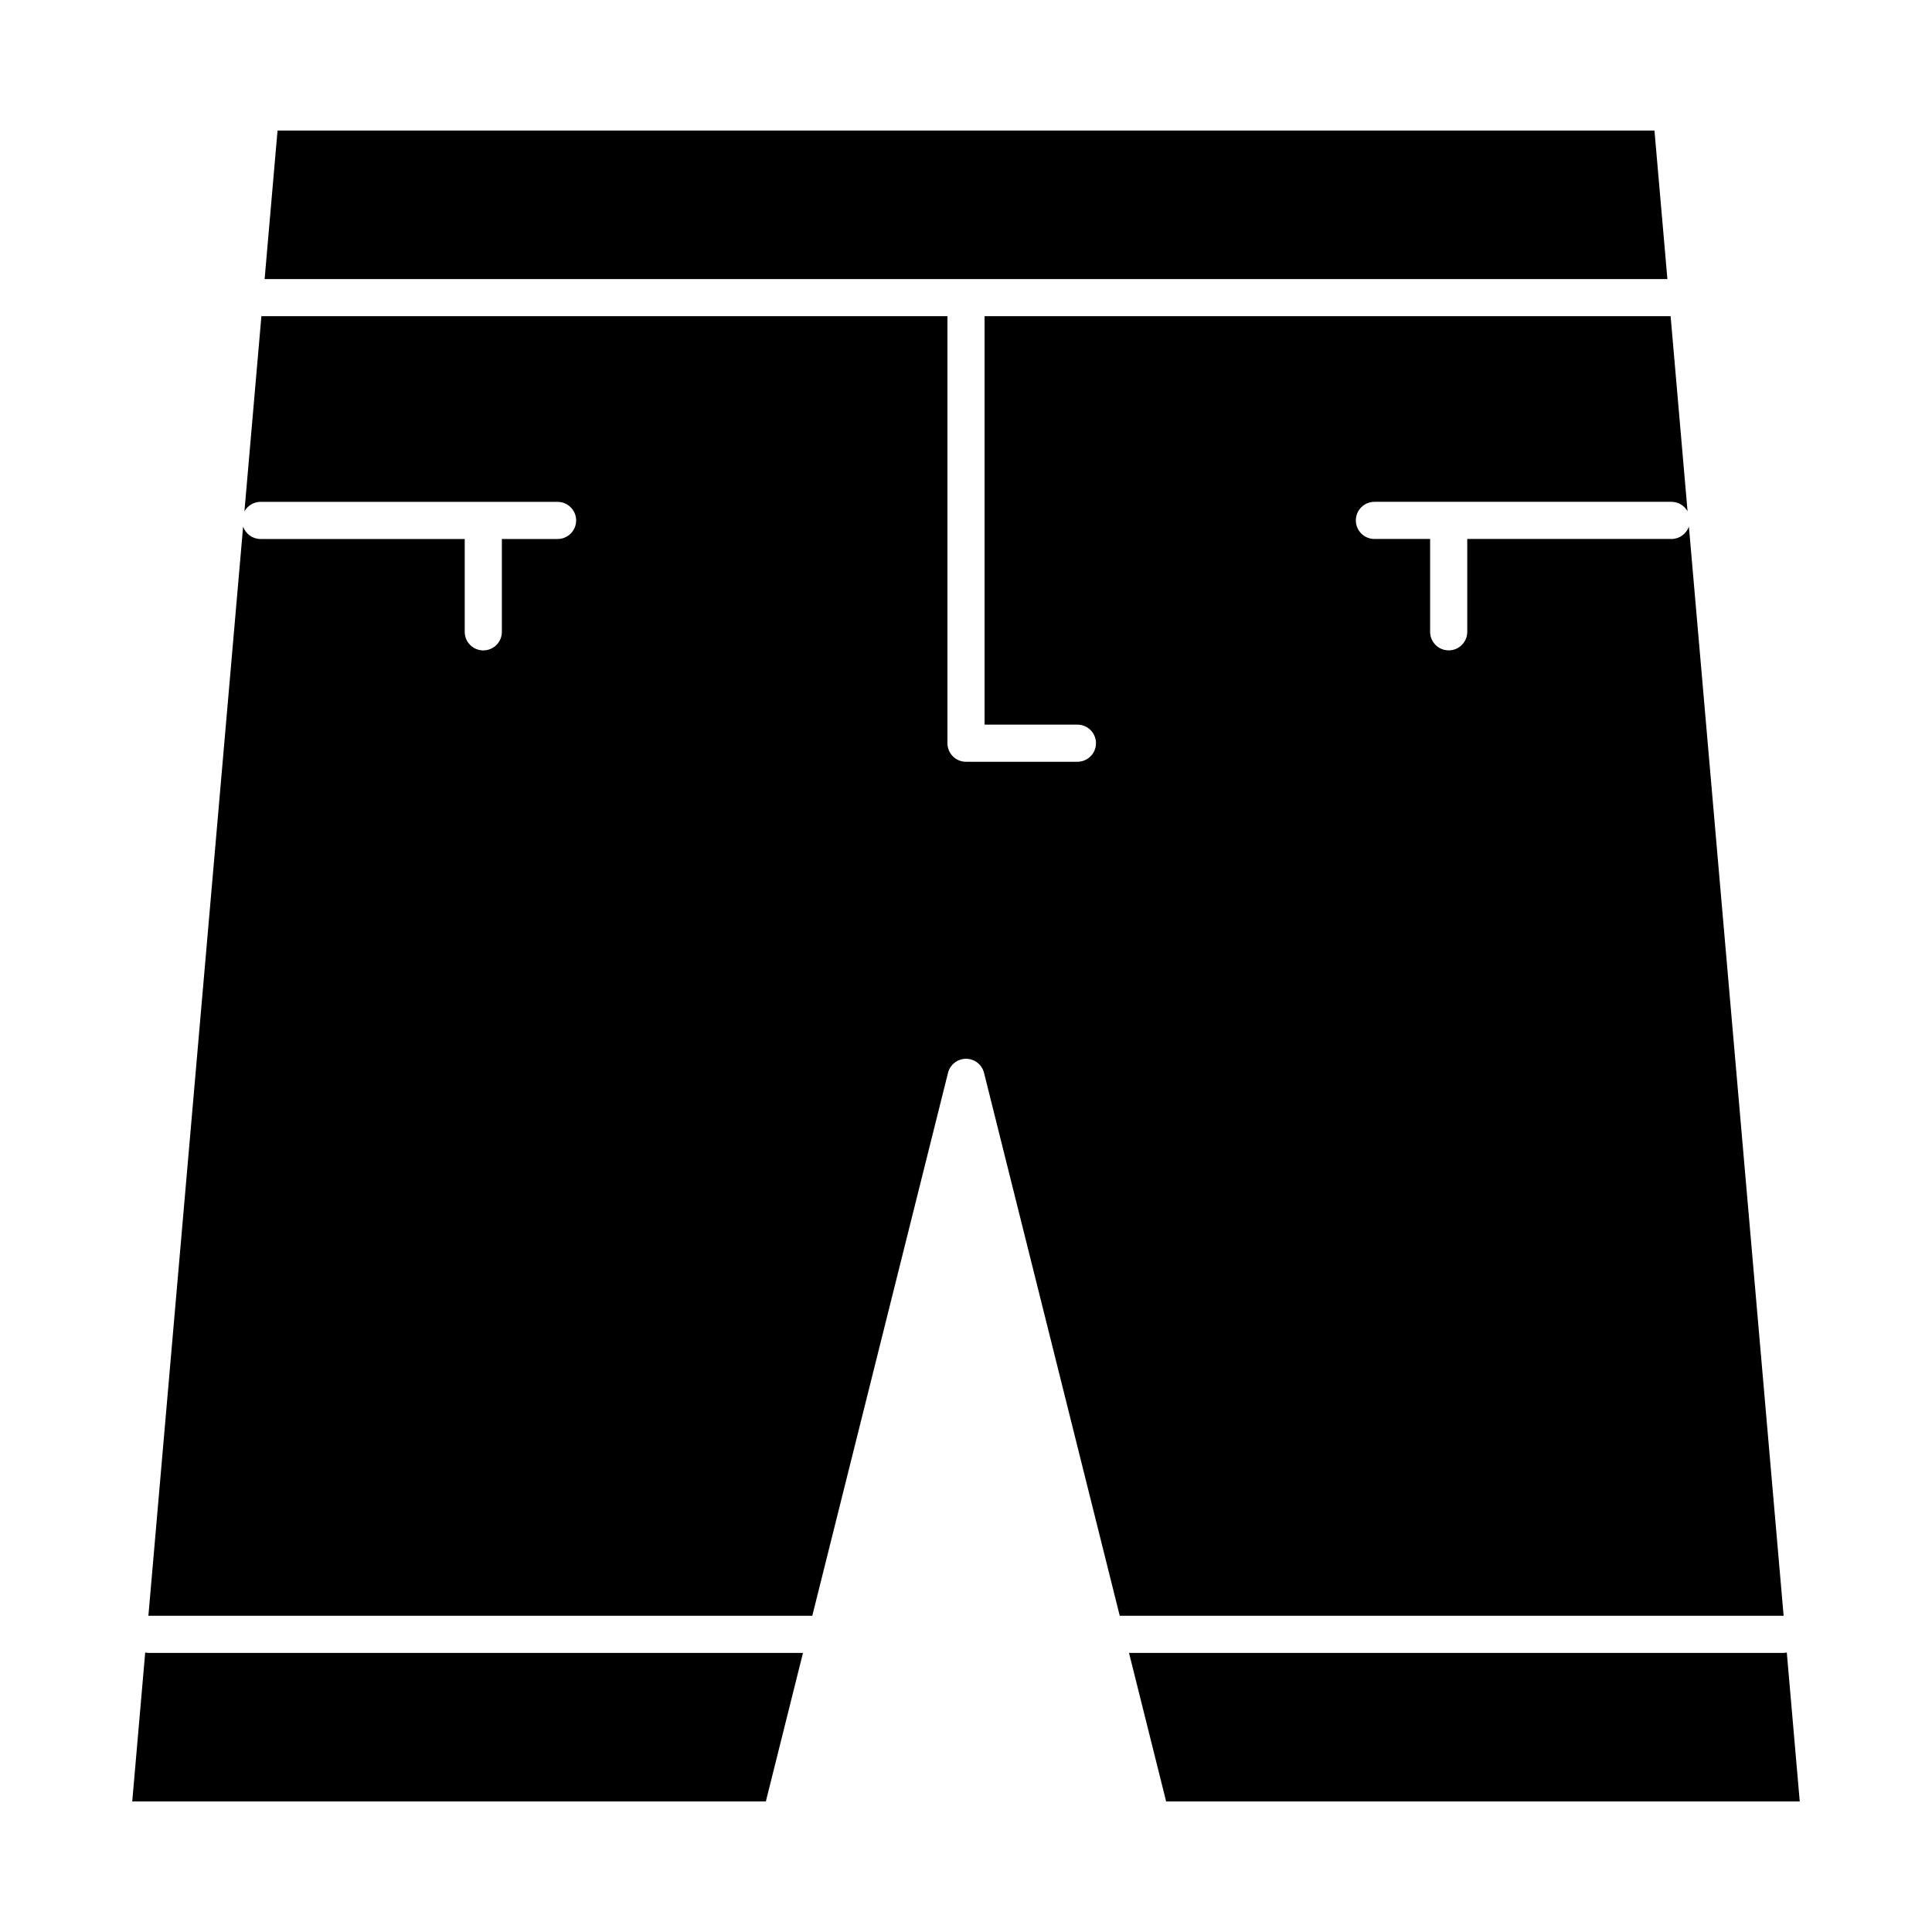
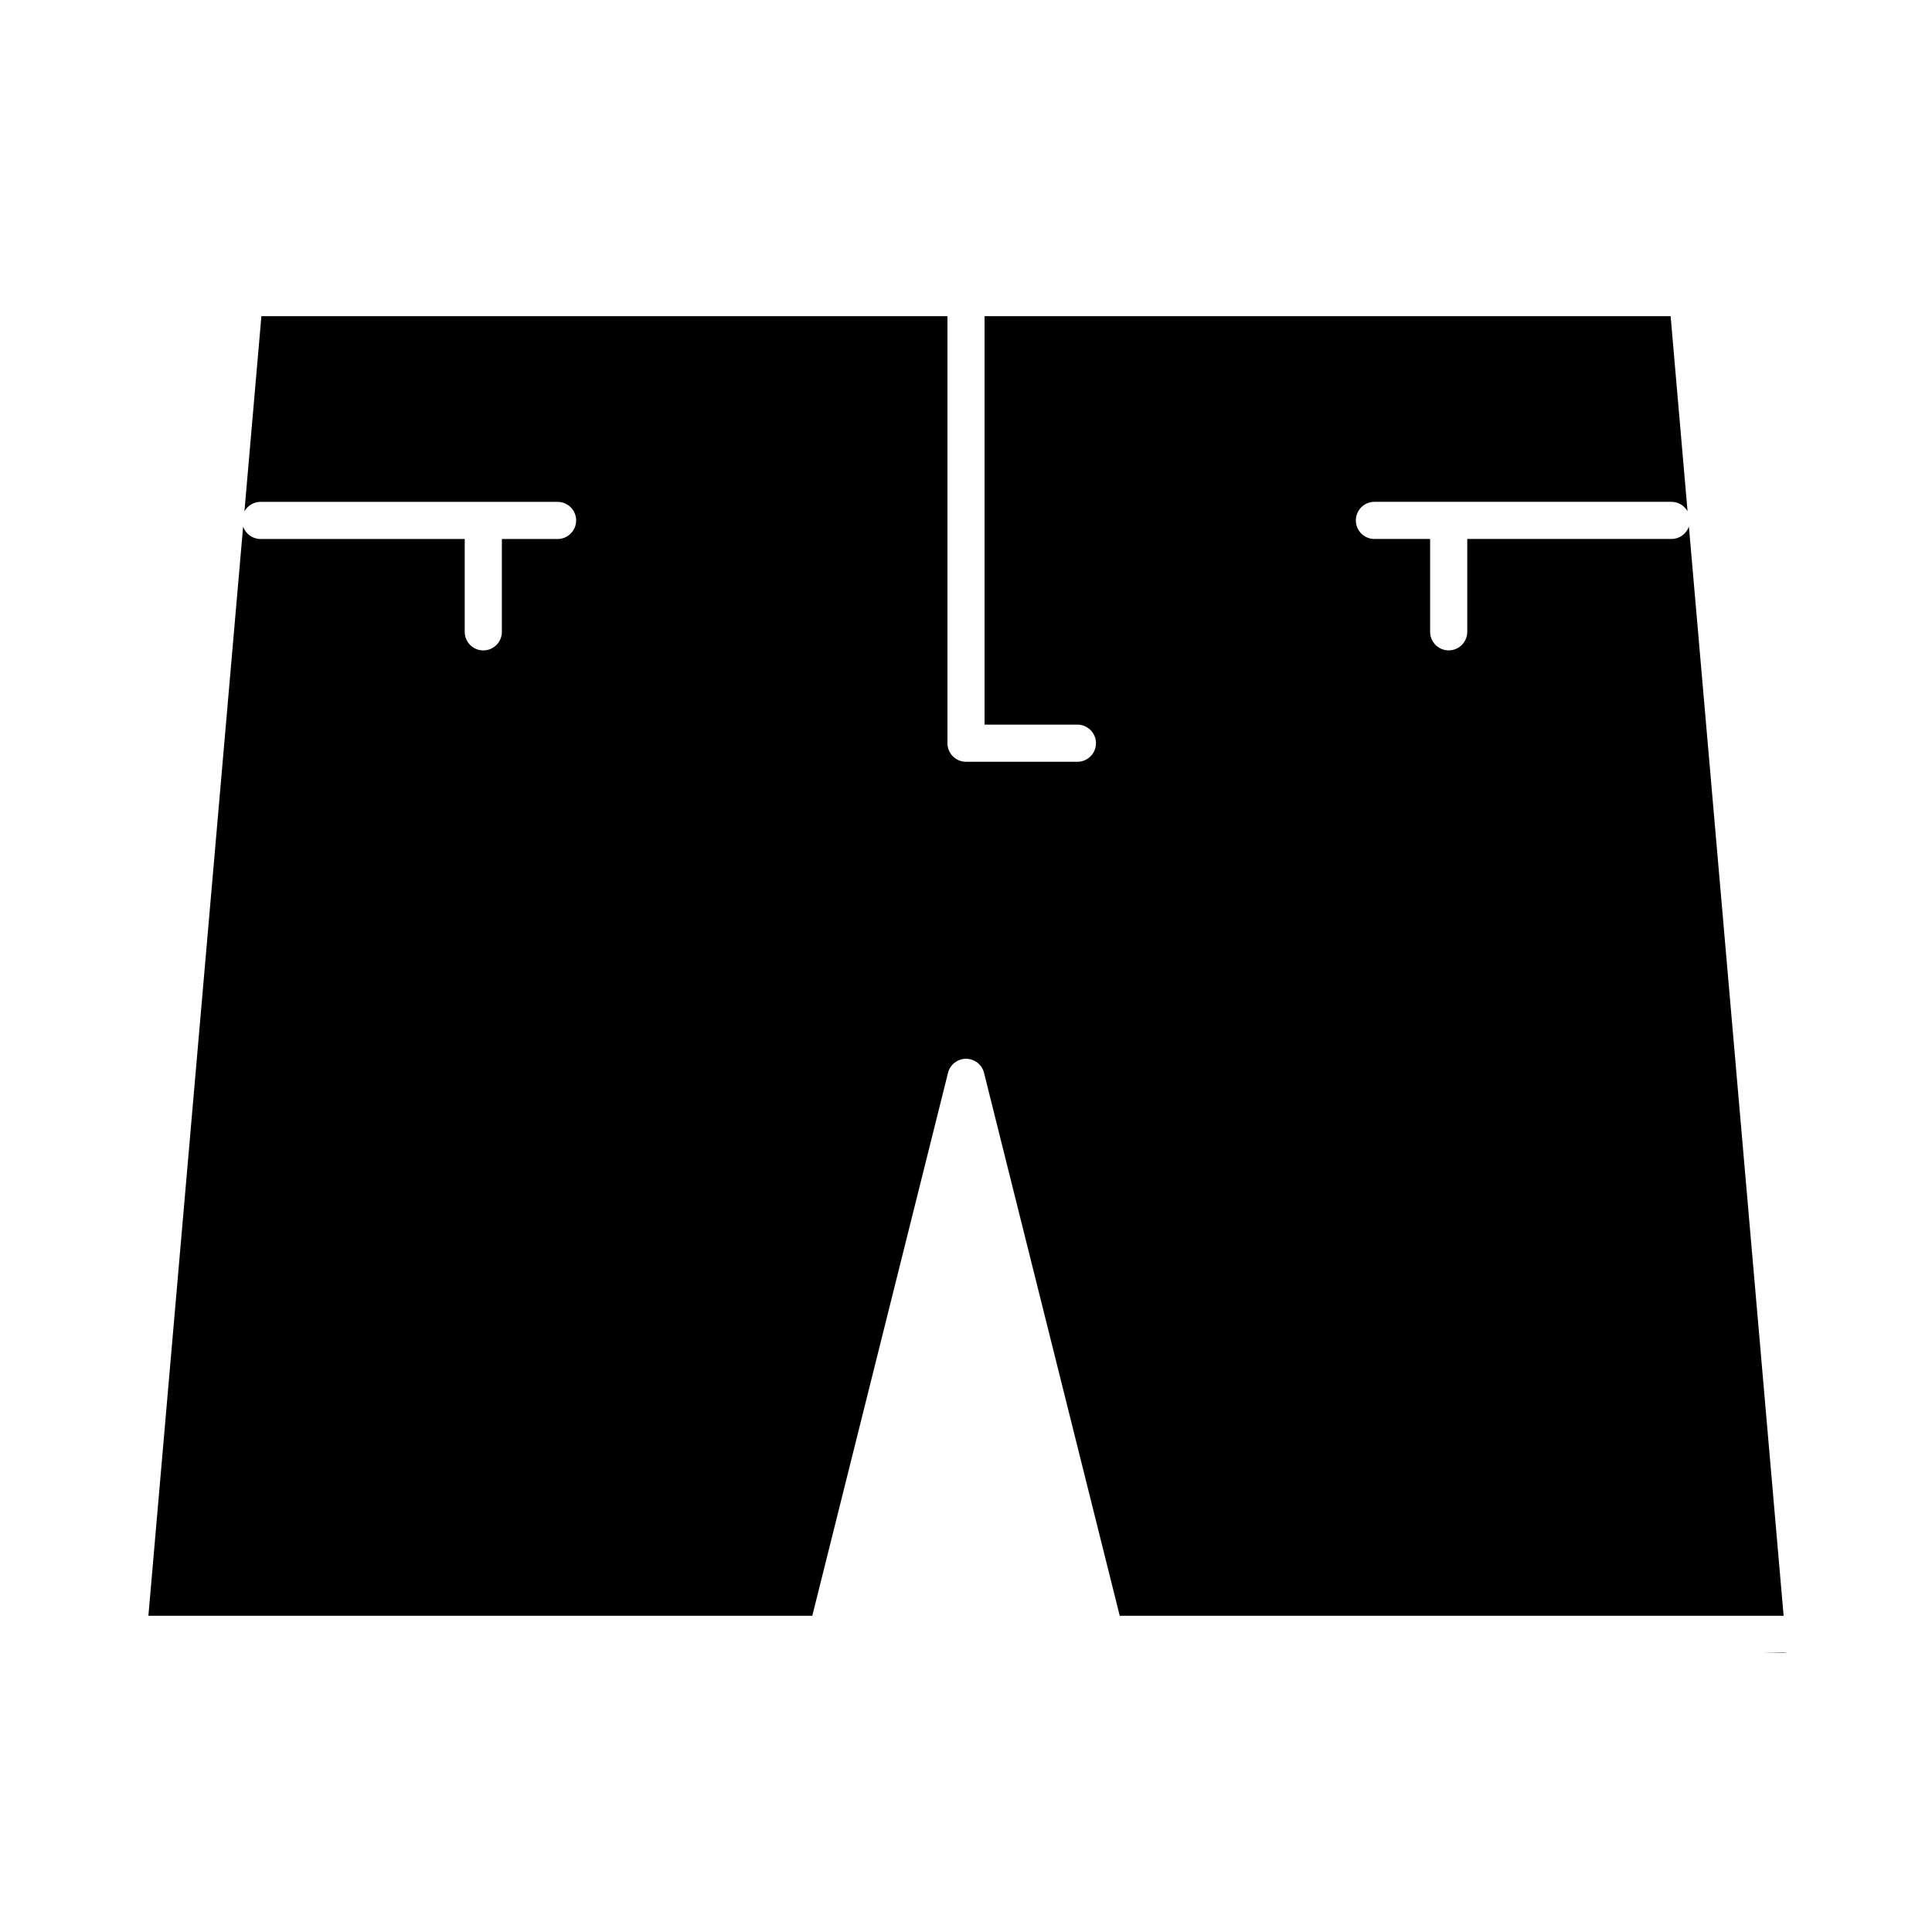
<svg xmlns="http://www.w3.org/2000/svg" fill="#000000" width="800px" height="800px" version="1.1" viewBox="144 144 512 512">
  <g>
-     <path d="m617.52 581.93c-0.336 0.07-0.684 0.113-1.039 0.113h-173.28l9.84 39.359h167.91z" />
-     <path d="m582.45 178.6h-364.9l-3.422 39.359h371.75z" />
-     <path d="m182.48 581.93-3.434 39.473h167.91l9.84-39.359h-173.28c-0.359 0-0.707-0.043-1.043-0.113z" />
+     <path d="m617.52 581.93c-0.336 0.07-0.684 0.113-1.039 0.113h-173.28h167.91z" />
    <path d="m616.68 572.22-25.102-288.66c-0.68 1.902-2.481 3.273-4.617 3.273h-54.121v24.602c0 2.719-2.203 4.922-4.922 4.922s-4.922-2.203-4.922-4.922v-24.602h-14.762c-2.719 0-4.922-2.203-4.922-4.922s2.203-4.922 4.922-4.922h78.719c1.836 0 3.418 1.016 4.266 2.508l-4.488-51.703h-181.81v108.24h24.602c2.719 0 4.922 2.203 4.922 4.922s-2.203 4.922-4.922 4.922h-29.52c-2.719 0-4.922-2.203-4.922-4.922v-113.16h-181.81l-4.496 51.707c0.848-1.488 2.43-2.504 4.266-2.504h78.719c2.719 0 4.922 2.203 4.922 4.922s-2.203 4.922-4.922 4.922h-14.762v24.602c0 2.719-2.203 4.922-4.922 4.922s-4.922-2.203-4.922-4.922v-24.602l-54.113-0.004c-2.137 0-3.938-1.371-4.617-3.273l-25.102 288.65c0.066-0.004 0.129-0.02 0.199-0.02h175.74l35.969-143.88c0.547-2.191 2.516-3.727 4.773-3.727s4.227 1.535 4.773 3.727l35.965 143.88h175.74c0.066 0 0.129 0.016 0.195 0.02z" />
  </g>
</svg>